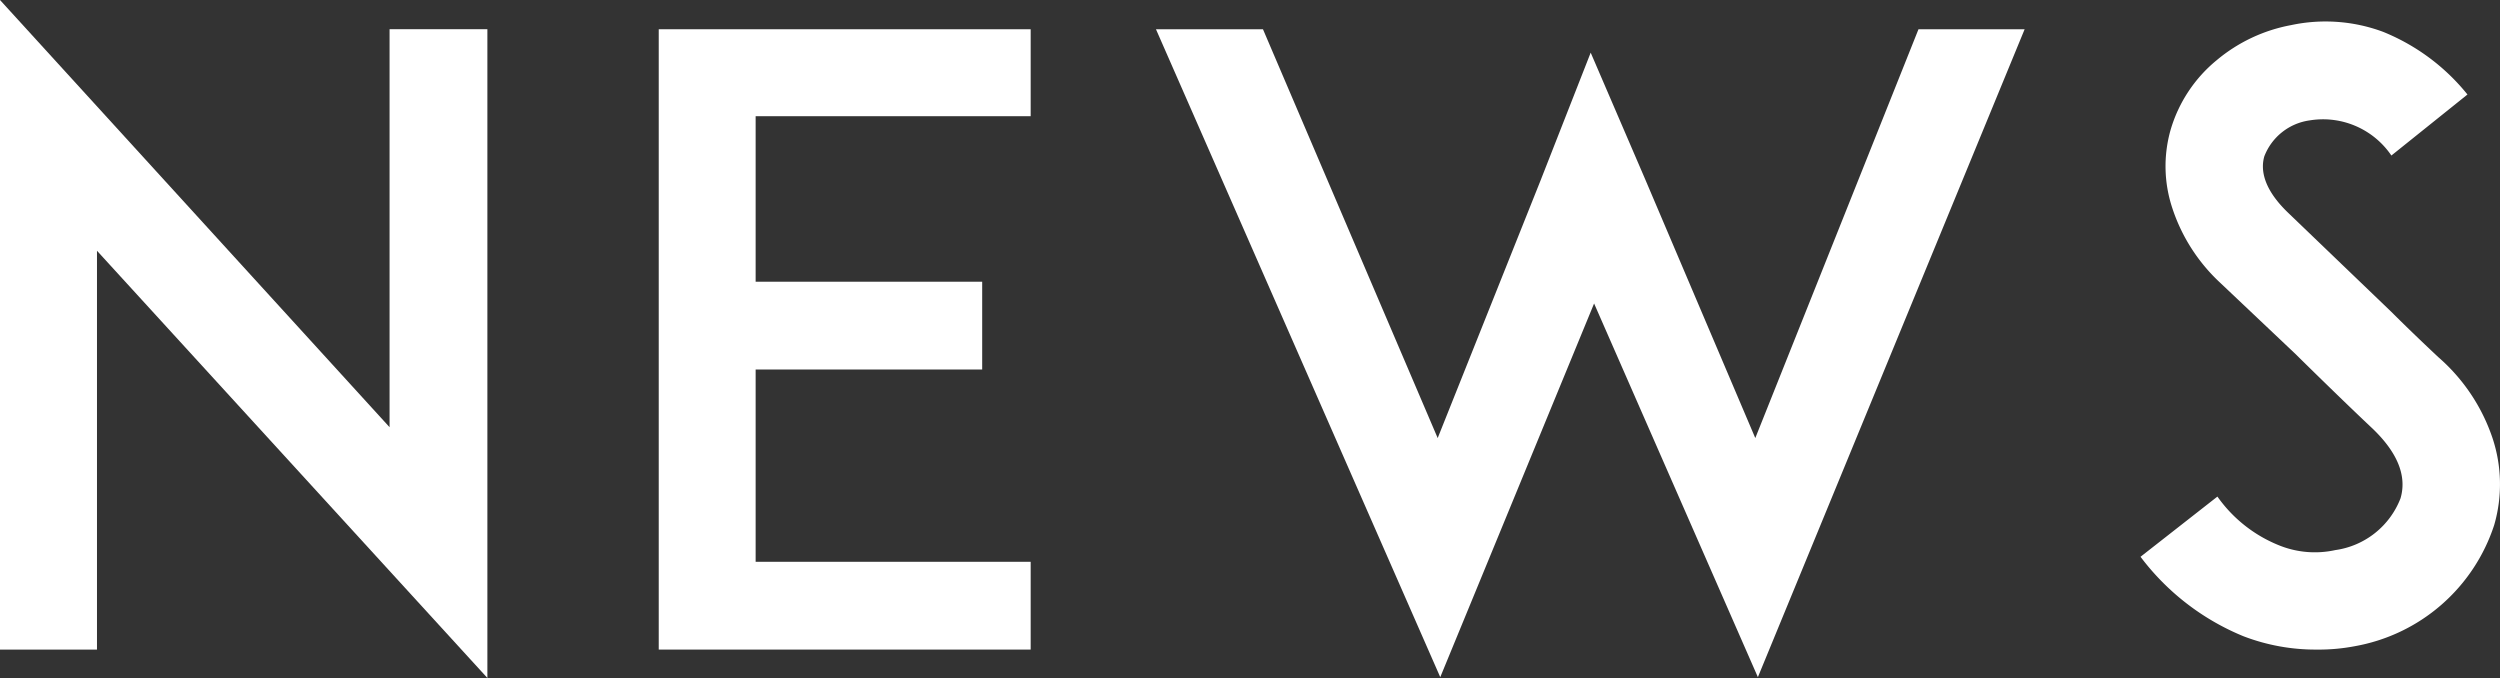
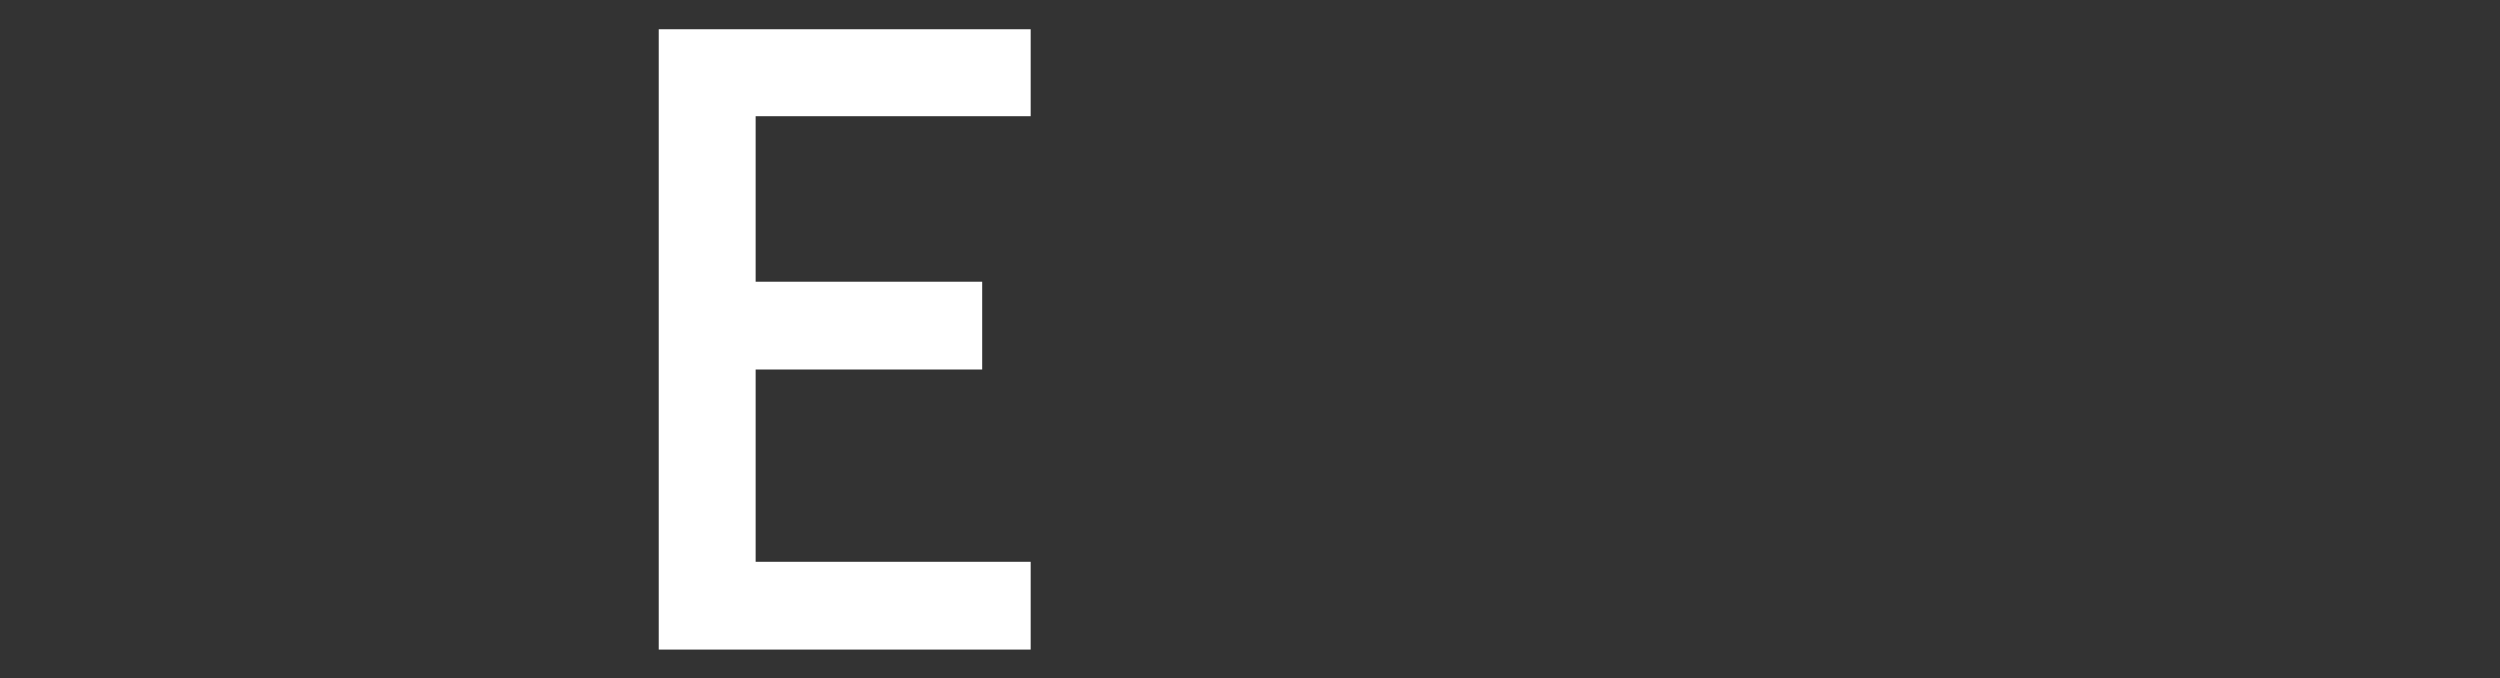
<svg xmlns="http://www.w3.org/2000/svg" width="125.62" height="34.068" viewBox="0 0 125.62 34.068">
  <rect x="0" y="0" width="125.62" height="34.068" fill="#333333" stroke="none" />
  <defs>
    <style>.a{fill:#fff;}</style>
  </defs>
  <title>ttl-news</title>
-   <path class="a" d="M4.873,12.6V32.64H0V0L19.575,21.466v-20H24.49v32.6Z" />
  <path class="a" d="M37.969,14.156H49.353v4.411H37.969v9.662h13.82V32.64H33.1V1.47H51.789V5.839H37.969Z" />
-   <path class="a" d="M88.33,34.026,80.1,15.249l-7.73,18.777L58.085,1.47h5.377l8.779,20.542L77.408,9.073l2.521-6.427,2.73,6.343L88.2,22.012,96.4,1.47h5.334Z" />
-   <path class="a" d="M125.329,26.38a9.029,9.029,0,0,1-7.015,6.092,9.579,9.579,0,0,1-1.89.168,10.1,10.1,0,0,1-3.7-.672,12.325,12.325,0,0,1-5.167-3.991l3.864-3.025a6.958,6.958,0,0,0,3.066,2.437,4.791,4.791,0,0,0,2.857.252,4.13,4.13,0,0,0,3.277-2.6c.42-1.428-.547-2.688-1.429-3.528-1.385-1.3-3.654-3.529-3.822-3.7L111.551,14.2a8.9,8.9,0,0,1-2.395-3.738,6.674,6.674,0,0,1-.084-3.949,7.112,7.112,0,0,1,2.311-3.487,8.122,8.122,0,0,1,3.739-1.764,8.3,8.3,0,0,1,4.62.336,10.493,10.493,0,0,1,4.243,3.151l-3.823,3.066a4.15,4.15,0,0,0-4.116-1.764,2.861,2.861,0,0,0-2.269,1.806c-.168.588-.126,1.555,1.177,2.815l5.208,5c.757.757,1.681,1.639,2.353,2.269a9.333,9.333,0,0,1,2.73,4.075A7.364,7.364,0,0,1,125.329,26.38Z" />
</svg>